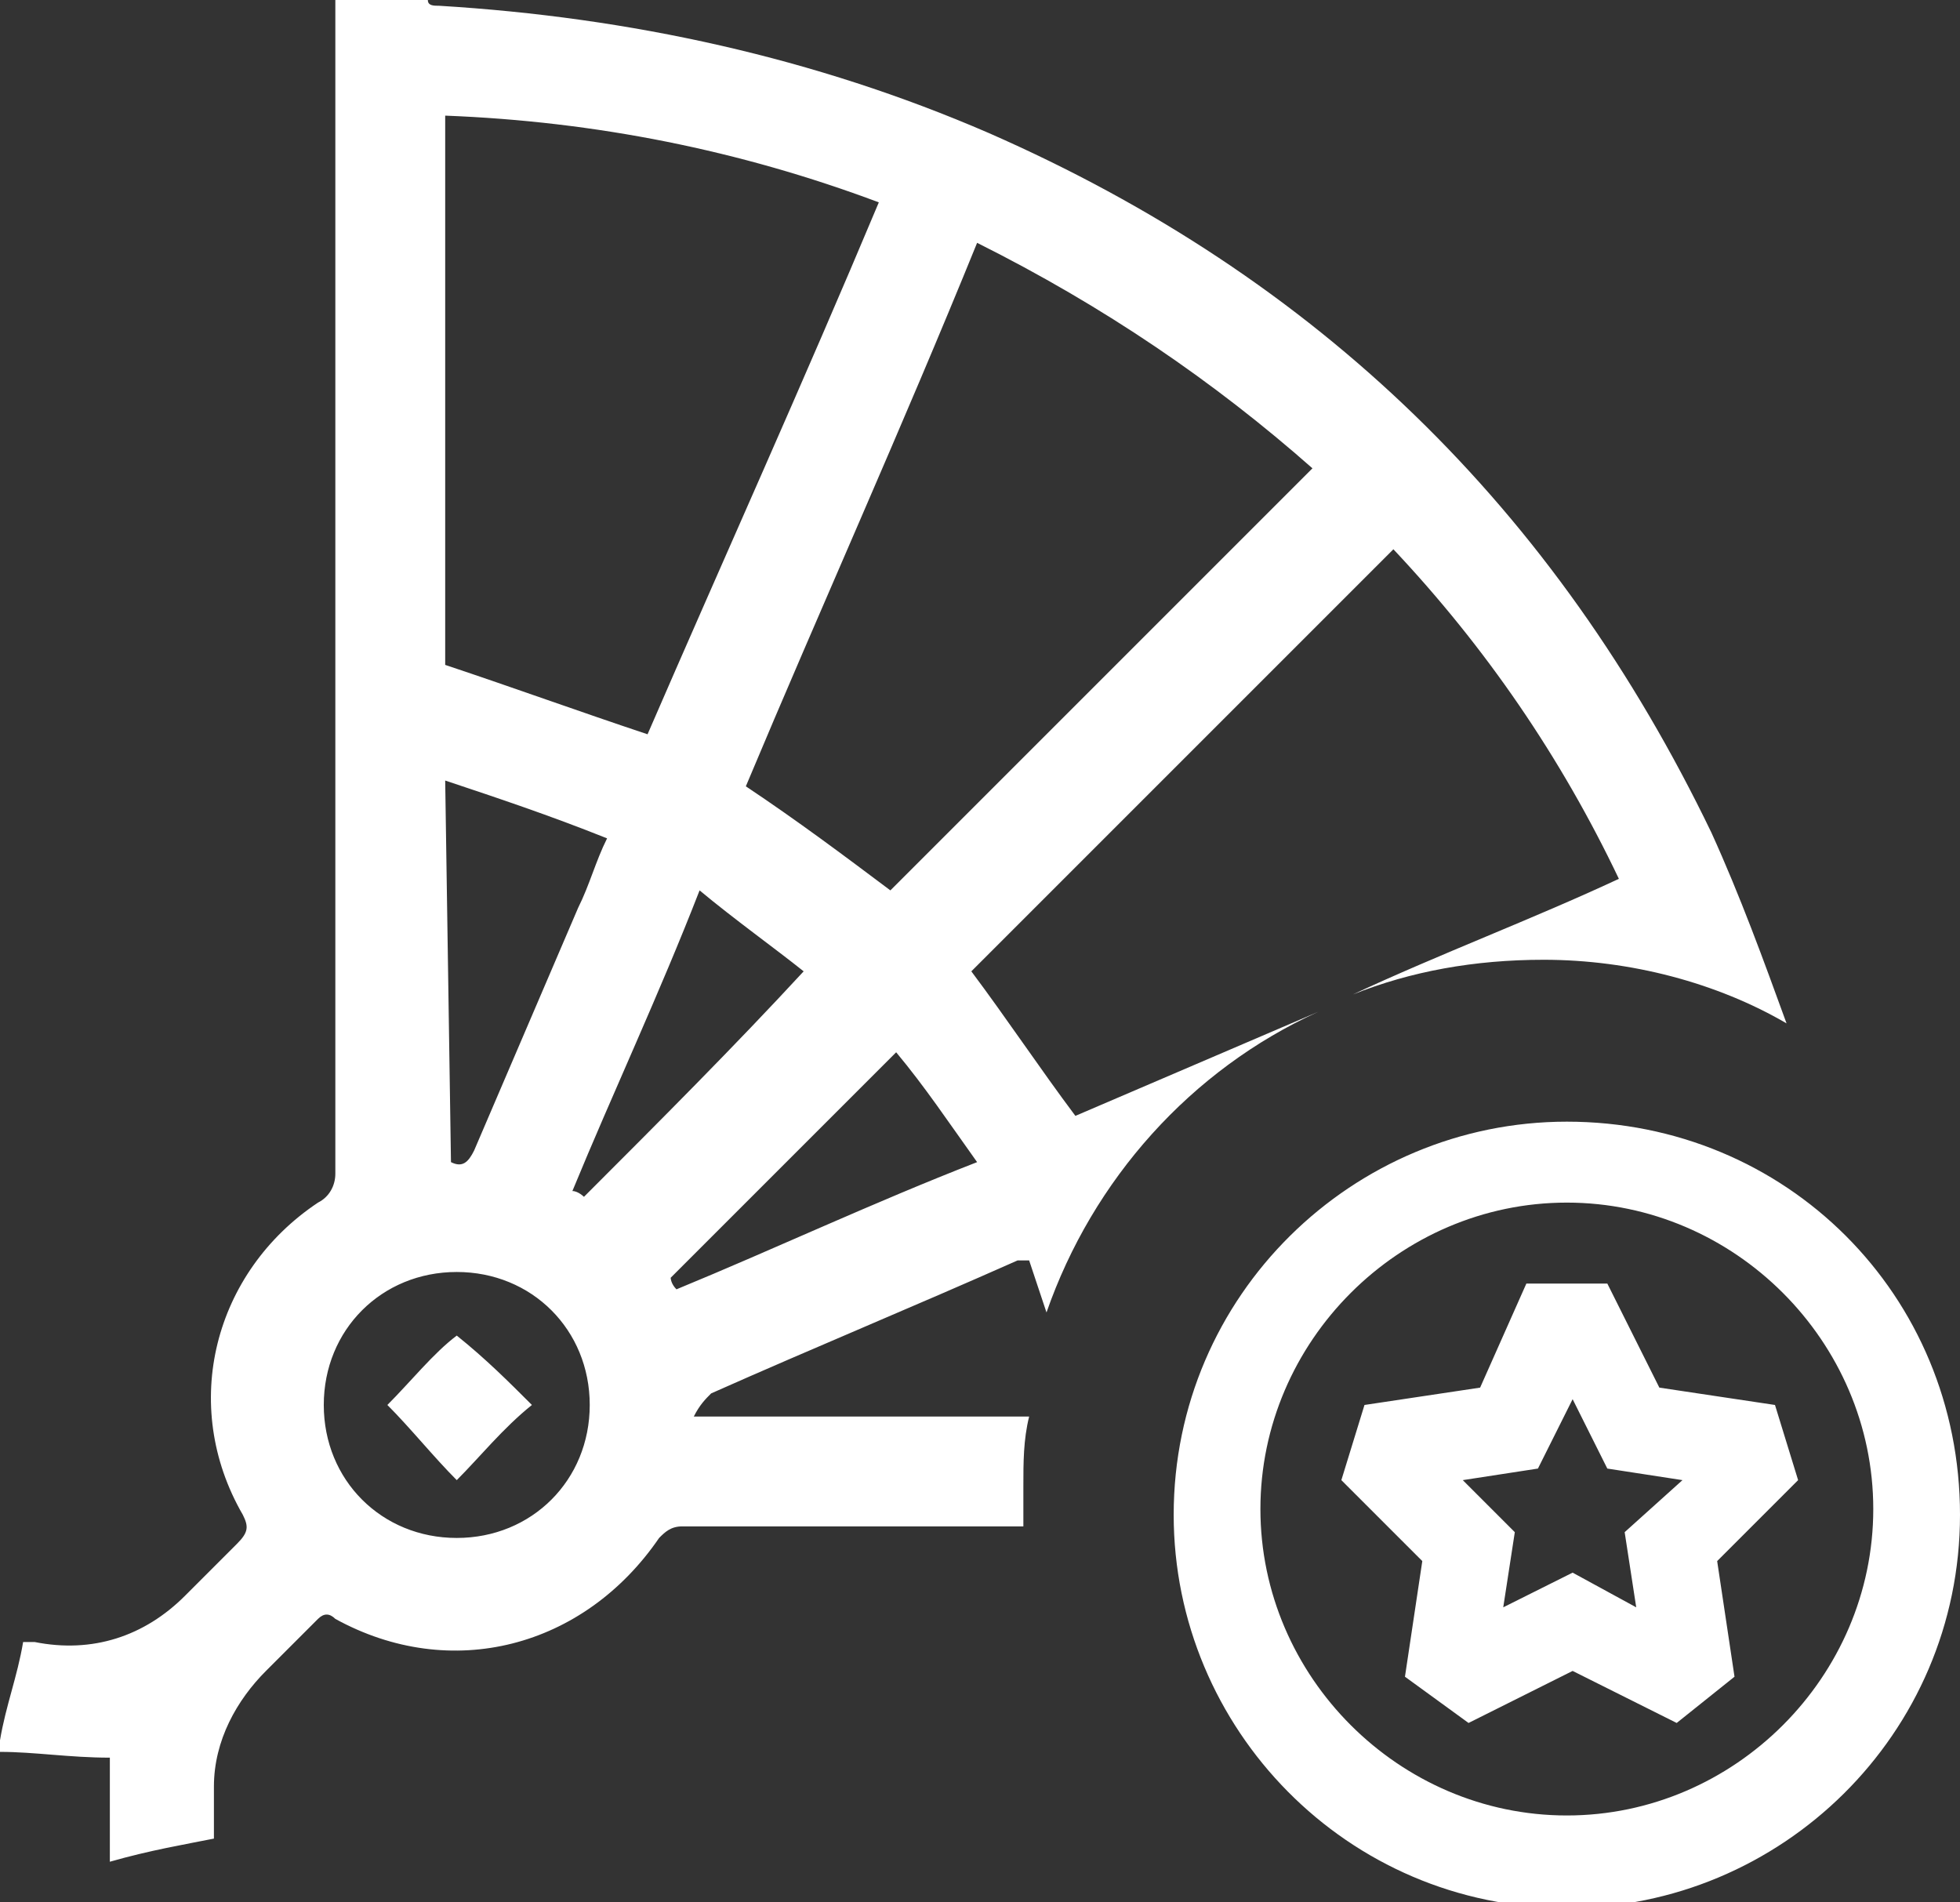
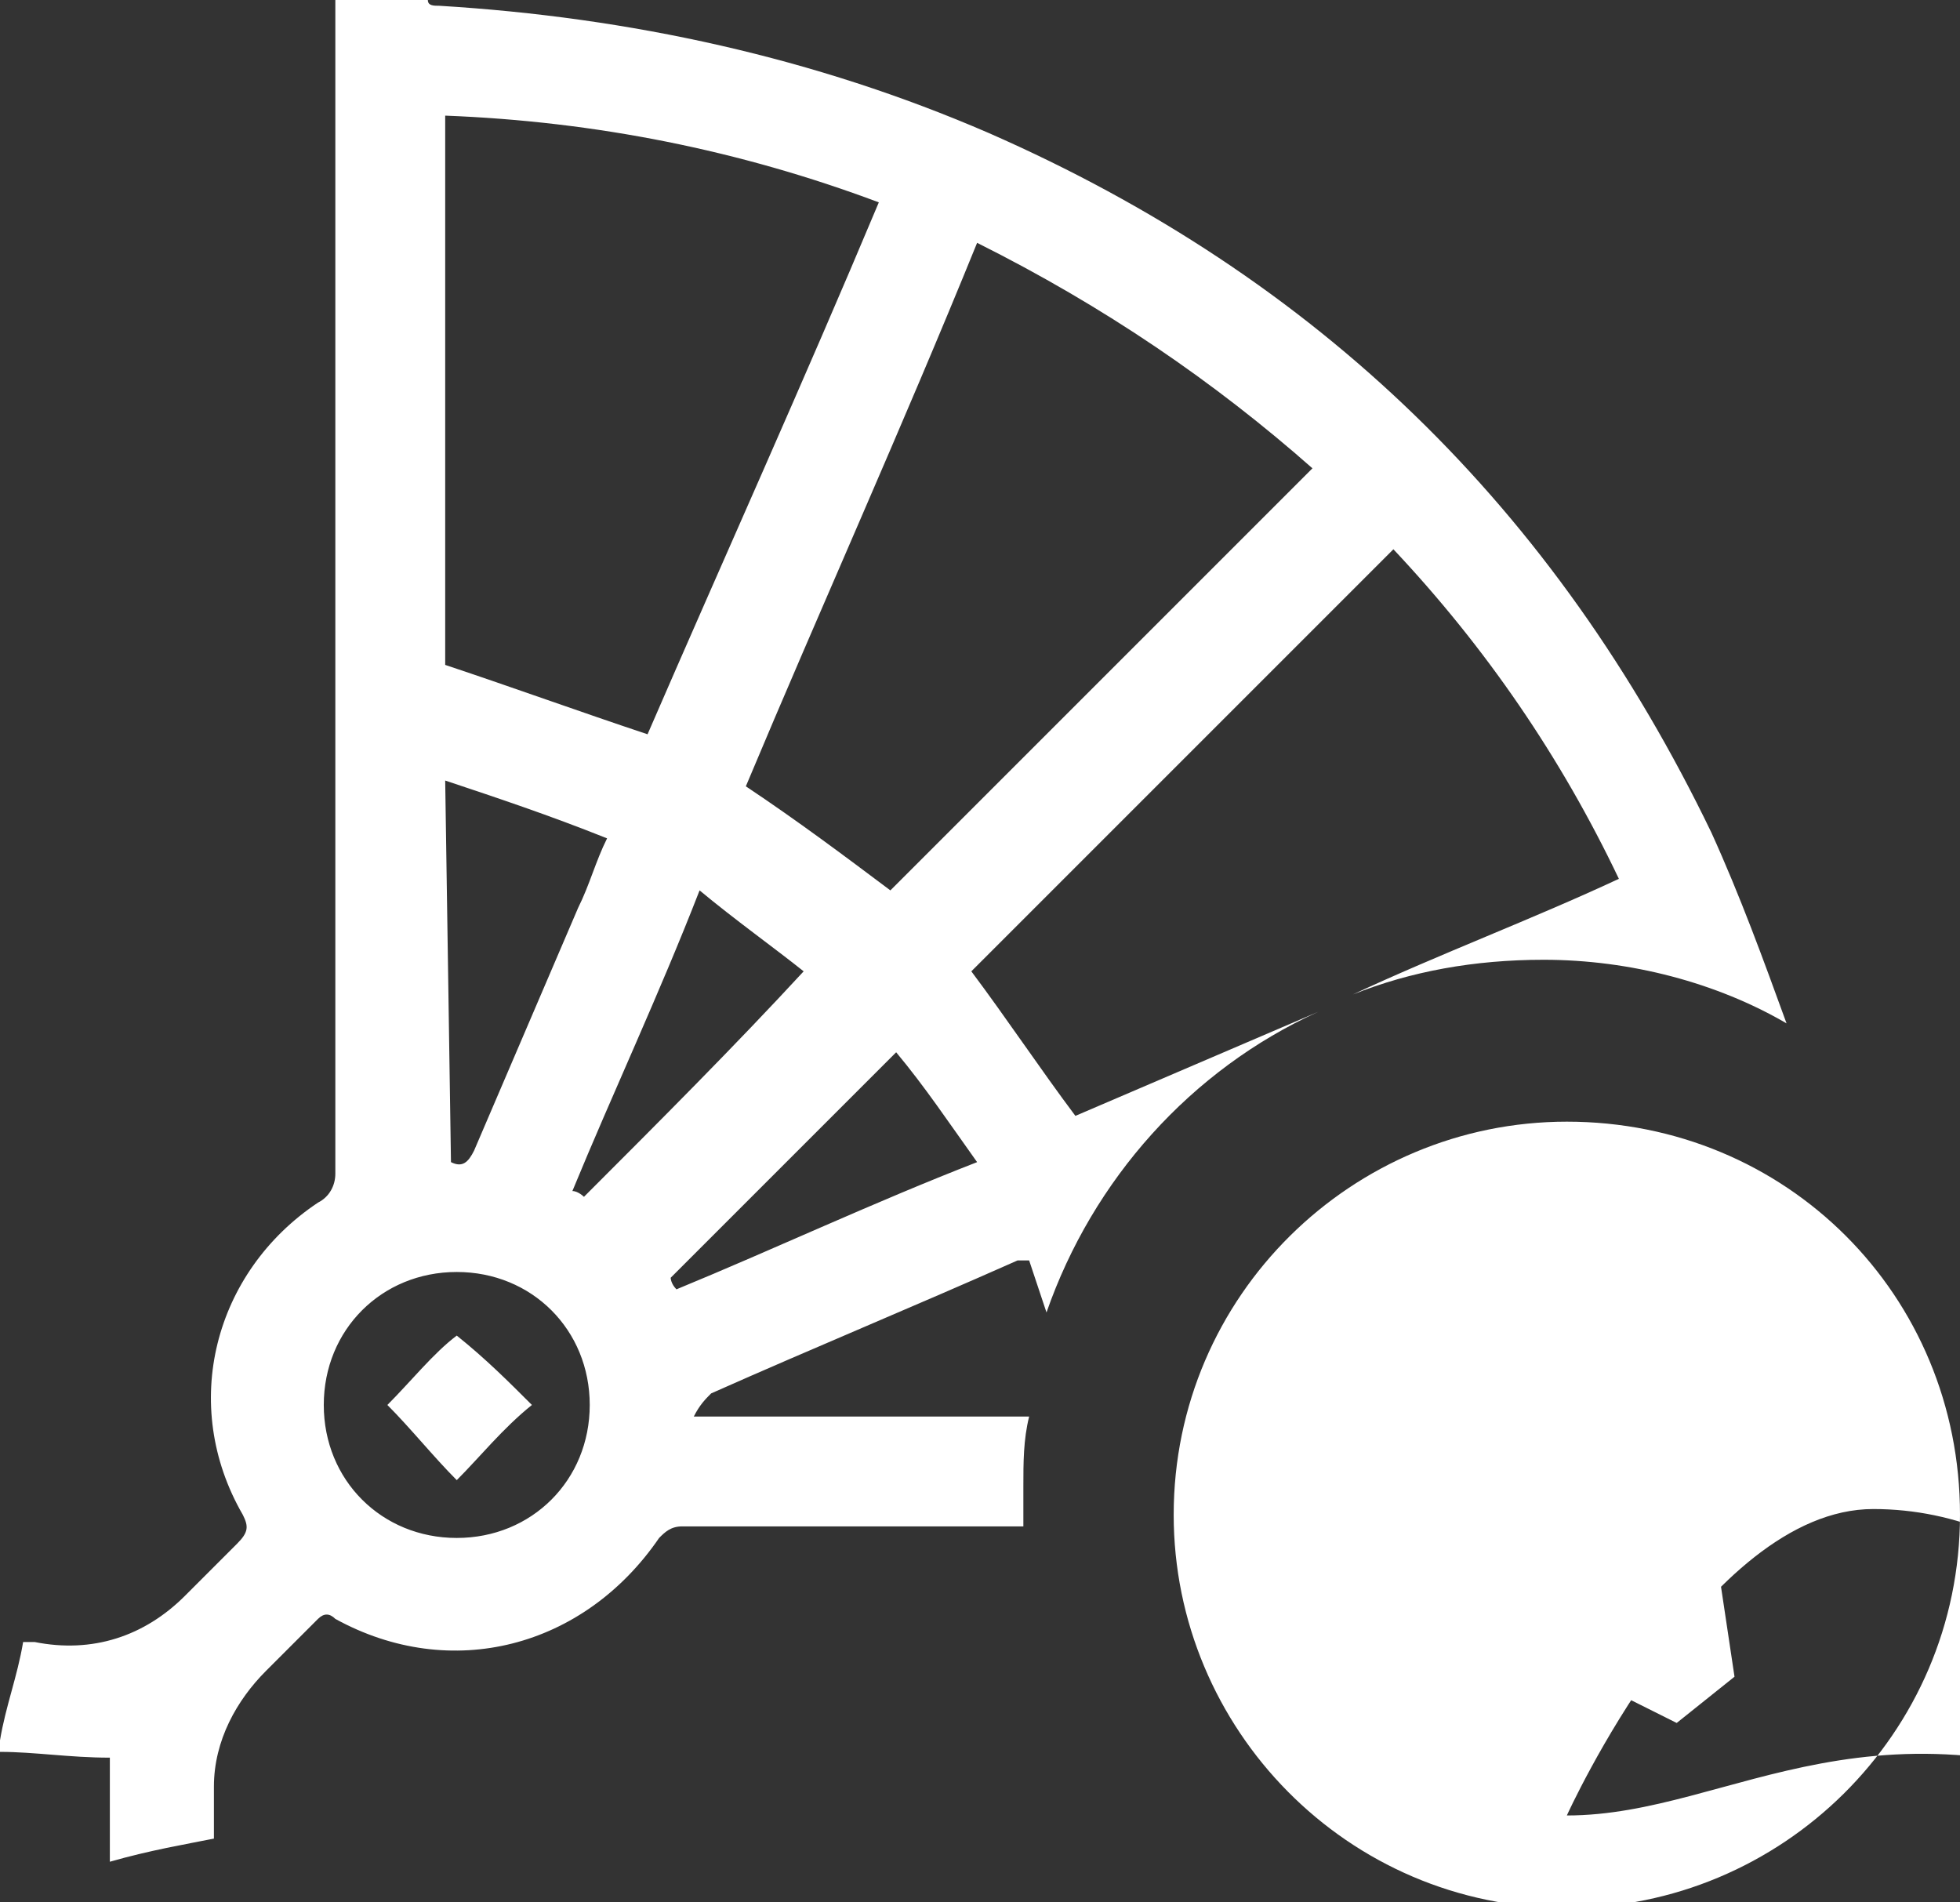
<svg xmlns="http://www.w3.org/2000/svg" version="1.1" id="Layer_1" x="0px" y="0px" viewBox="0 0 33.9 32.9" style="enable-background:new 0 0 33.9 32.9;" xml:space="preserve">
  <rect x="0" y="0" width="33.9" height="32.9" fill="#333333" stroke="none" />
  <style type="text/css">
	.st0{fill:#FFFFFF;}
</style>
  <g>
    <g>
-       <path class="st0" d="M27.1,19.4c-3.7,0-6.8,3-6.8,6.8c0,3.7,3,6.8,6.8,6.8c3.7,0,6.8-3,6.8-6.8C33.9,22.4,30.9,19.4,27.1,19.4z     M27.1,31.4c-2.9,0-5.3-2.4-5.3-5.3s2.4-5.3,5.3-5.3s5.3,2.4,5.3,5.3C32.4,29,30,31.4,27.1,31.4z M6.7,24.3    c0.4,0.4,0.8,0.9,1.2,1.3c0.4-0.4,0.8-0.9,1.3-1.3c-0.4-0.4-0.8-0.8-1.3-1.2C7.5,23.4,7.1,23.9,6.7,24.3z M22.8,17.5    c-1.4,0.6-2.8,1.2-4.2,1.8c-0.6-0.8-1.2-1.7-1.8-2.5c2.4-2.4,4.9-4.9,7.3-7.3c1.6,1.7,2.9,3.6,3.9,5.7c-1.5,0.7-3.1,1.3-4.6,2    c1-0.4,2.1-0.6,3.3-0.6c1.5,0,3,0.4,4.2,1.1c-0.4-1.1-0.8-2.2-1.3-3.3c-2.7-5.6-6.8-9.6-12.5-12.1c-3-1.3-6.2-2-9.5-2.2    c-0.1,0-0.2,0-0.2-0.1H5.8c0,6.8,0,13.5,0,20.3c0,0.2-0.1,0.4-0.3,0.5c-1.8,1.2-2.4,3.5-1.3,5.4c0.1,0.2,0.1,0.3-0.1,0.5    c-0.3,0.3-0.6,0.6-0.9,0.9c-0.7,0.7-1.6,1-2.6,0.8c-0.1,0-0.1,0-0.2,0C0.3,29,0.1,29.5,0,30.1v0.2c0.6,0,1.2,0.1,1.9,0.1v1.8    c0.7-0.2,1.3-0.3,1.8-0.4c0-0.3,0-0.6,0-0.9c0-0.8,0.4-1.5,0.9-2c0.3-0.3,0.6-0.6,0.9-0.9c0.1-0.1,0.2-0.1,0.3,0    c2,1.1,4.3,0.5,5.6-1.4c0.1-0.1,0.2-0.2,0.4-0.2c1.6,0,3.1,0,4.7,0h1.2c0-0.2,0-0.5,0-0.7c0-0.4,0-0.8,0.1-1.2H12    c0.1-0.2,0.2-0.3,0.3-0.4c1.8-0.8,3.5-1.5,5.3-2.3c0,0,0.1,0,0.2,0c0.1,0.3,0.2,0.6,0.3,0.9C18.9,20.4,20.6,18.5,22.8,17.5z     M22.7,8.1c-2.5,2.5-4.9,4.9-7.3,7.3c-0.8-0.6-1.6-1.2-2.5-1.8c1.3-3.1,2.7-6.2,4-9.4C19.1,5.3,21,6.6,22.7,8.1z M7.7,2    c2.6,0.1,5.1,0.6,7.5,1.5c-1.3,3.1-2.7,6.2-4,9.2c-1.2-0.4-2.3-0.8-3.5-1.2V2z M7.7,13.5c0.9,0.3,1.8,0.6,2.8,1    c-0.2,0.4-0.3,0.8-0.5,1.2c-0.6,1.4-1.2,2.8-1.8,4.2c-0.1,0.2-0.2,0.3-0.4,0.2L7.7,13.5L7.7,13.5z M7.9,26.6c-1.3,0-2.3-1-2.3-2.3    s1-2.3,2.3-2.3s2.3,1,2.3,2.3C10.2,25.6,9.2,26.6,7.9,26.6z M10.1,20.7c0,0-0.1-0.1-0.2-0.1c0.7-1.7,1.5-3.4,2.2-5.2    c0.6,0.5,1.3,1,1.8,1.4C12.7,18.1,11.4,19.4,10.1,20.7z M11.7,22.3c-0.1-0.1-0.1-0.2-0.1-0.2c1.3-1.3,2.6-2.6,3.9-3.9    c0.5,0.6,0.9,1.2,1.4,1.9C15.1,20.8,13.4,21.6,11.7,22.3z M30.7,24.3l-2-0.3l-0.9-1.8h-1.4L25.6,24l-2,0.3l-0.4,1.3l1.4,1.4    l-0.3,2l1.1,0.8l1.8-0.9l1.8,0.9l1-0.8l-0.3-2l1.4-1.4L30.7,24.3z M28.1,26.5l0.2,1.3l-1.1-0.6L26,27.8l0.2-1.3l-0.9-0.9l1.3-0.2    l0.6-1.2l0.6,1.2l1.3,0.2L28.1,26.5z" />
+       <path class="st0" d="M27.1,19.4c-3.7,0-6.8,3-6.8,6.8c0,3.7,3,6.8,6.8,6.8c3.7,0,6.8-3,6.8-6.8C33.9,22.4,30.9,19.4,27.1,19.4z     M27.1,31.4s2.4-5.3,5.3-5.3s5.3,2.4,5.3,5.3C32.4,29,30,31.4,27.1,31.4z M6.7,24.3    c0.4,0.4,0.8,0.9,1.2,1.3c0.4-0.4,0.8-0.9,1.3-1.3c-0.4-0.4-0.8-0.8-1.3-1.2C7.5,23.4,7.1,23.9,6.7,24.3z M22.8,17.5    c-1.4,0.6-2.8,1.2-4.2,1.8c-0.6-0.8-1.2-1.7-1.8-2.5c2.4-2.4,4.9-4.9,7.3-7.3c1.6,1.7,2.9,3.6,3.9,5.7c-1.5,0.7-3.1,1.3-4.6,2    c1-0.4,2.1-0.6,3.3-0.6c1.5,0,3,0.4,4.2,1.1c-0.4-1.1-0.8-2.2-1.3-3.3c-2.7-5.6-6.8-9.6-12.5-12.1c-3-1.3-6.2-2-9.5-2.2    c-0.1,0-0.2,0-0.2-0.1H5.8c0,6.8,0,13.5,0,20.3c0,0.2-0.1,0.4-0.3,0.5c-1.8,1.2-2.4,3.5-1.3,5.4c0.1,0.2,0.1,0.3-0.1,0.5    c-0.3,0.3-0.6,0.6-0.9,0.9c-0.7,0.7-1.6,1-2.6,0.8c-0.1,0-0.1,0-0.2,0C0.3,29,0.1,29.5,0,30.1v0.2c0.6,0,1.2,0.1,1.9,0.1v1.8    c0.7-0.2,1.3-0.3,1.8-0.4c0-0.3,0-0.6,0-0.9c0-0.8,0.4-1.5,0.9-2c0.3-0.3,0.6-0.6,0.9-0.9c0.1-0.1,0.2-0.1,0.3,0    c2,1.1,4.3,0.5,5.6-1.4c0.1-0.1,0.2-0.2,0.4-0.2c1.6,0,3.1,0,4.7,0h1.2c0-0.2,0-0.5,0-0.7c0-0.4,0-0.8,0.1-1.2H12    c0.1-0.2,0.2-0.3,0.3-0.4c1.8-0.8,3.5-1.5,5.3-2.3c0,0,0.1,0,0.2,0c0.1,0.3,0.2,0.6,0.3,0.9C18.9,20.4,20.6,18.5,22.8,17.5z     M22.7,8.1c-2.5,2.5-4.9,4.9-7.3,7.3c-0.8-0.6-1.6-1.2-2.5-1.8c1.3-3.1,2.7-6.2,4-9.4C19.1,5.3,21,6.6,22.7,8.1z M7.7,2    c2.6,0.1,5.1,0.6,7.5,1.5c-1.3,3.1-2.7,6.2-4,9.2c-1.2-0.4-2.3-0.8-3.5-1.2V2z M7.7,13.5c0.9,0.3,1.8,0.6,2.8,1    c-0.2,0.4-0.3,0.8-0.5,1.2c-0.6,1.4-1.2,2.8-1.8,4.2c-0.1,0.2-0.2,0.3-0.4,0.2L7.7,13.5L7.7,13.5z M7.9,26.6c-1.3,0-2.3-1-2.3-2.3    s1-2.3,2.3-2.3s2.3,1,2.3,2.3C10.2,25.6,9.2,26.6,7.9,26.6z M10.1,20.7c0,0-0.1-0.1-0.2-0.1c0.7-1.7,1.5-3.4,2.2-5.2    c0.6,0.5,1.3,1,1.8,1.4C12.7,18.1,11.4,19.4,10.1,20.7z M11.7,22.3c-0.1-0.1-0.1-0.2-0.1-0.2c1.3-1.3,2.6-2.6,3.9-3.9    c0.5,0.6,0.9,1.2,1.4,1.9C15.1,20.8,13.4,21.6,11.7,22.3z M30.7,24.3l-2-0.3l-0.9-1.8h-1.4L25.6,24l-2,0.3l-0.4,1.3l1.4,1.4    l-0.3,2l1.1,0.8l1.8-0.9l1.8,0.9l1-0.8l-0.3-2l1.4-1.4L30.7,24.3z M28.1,26.5l0.2,1.3l-1.1-0.6L26,27.8l0.2-1.3l-0.9-0.9l1.3-0.2    l0.6-1.2l0.6,1.2l1.3,0.2L28.1,26.5z" />
    </g>
  </g>
</svg>